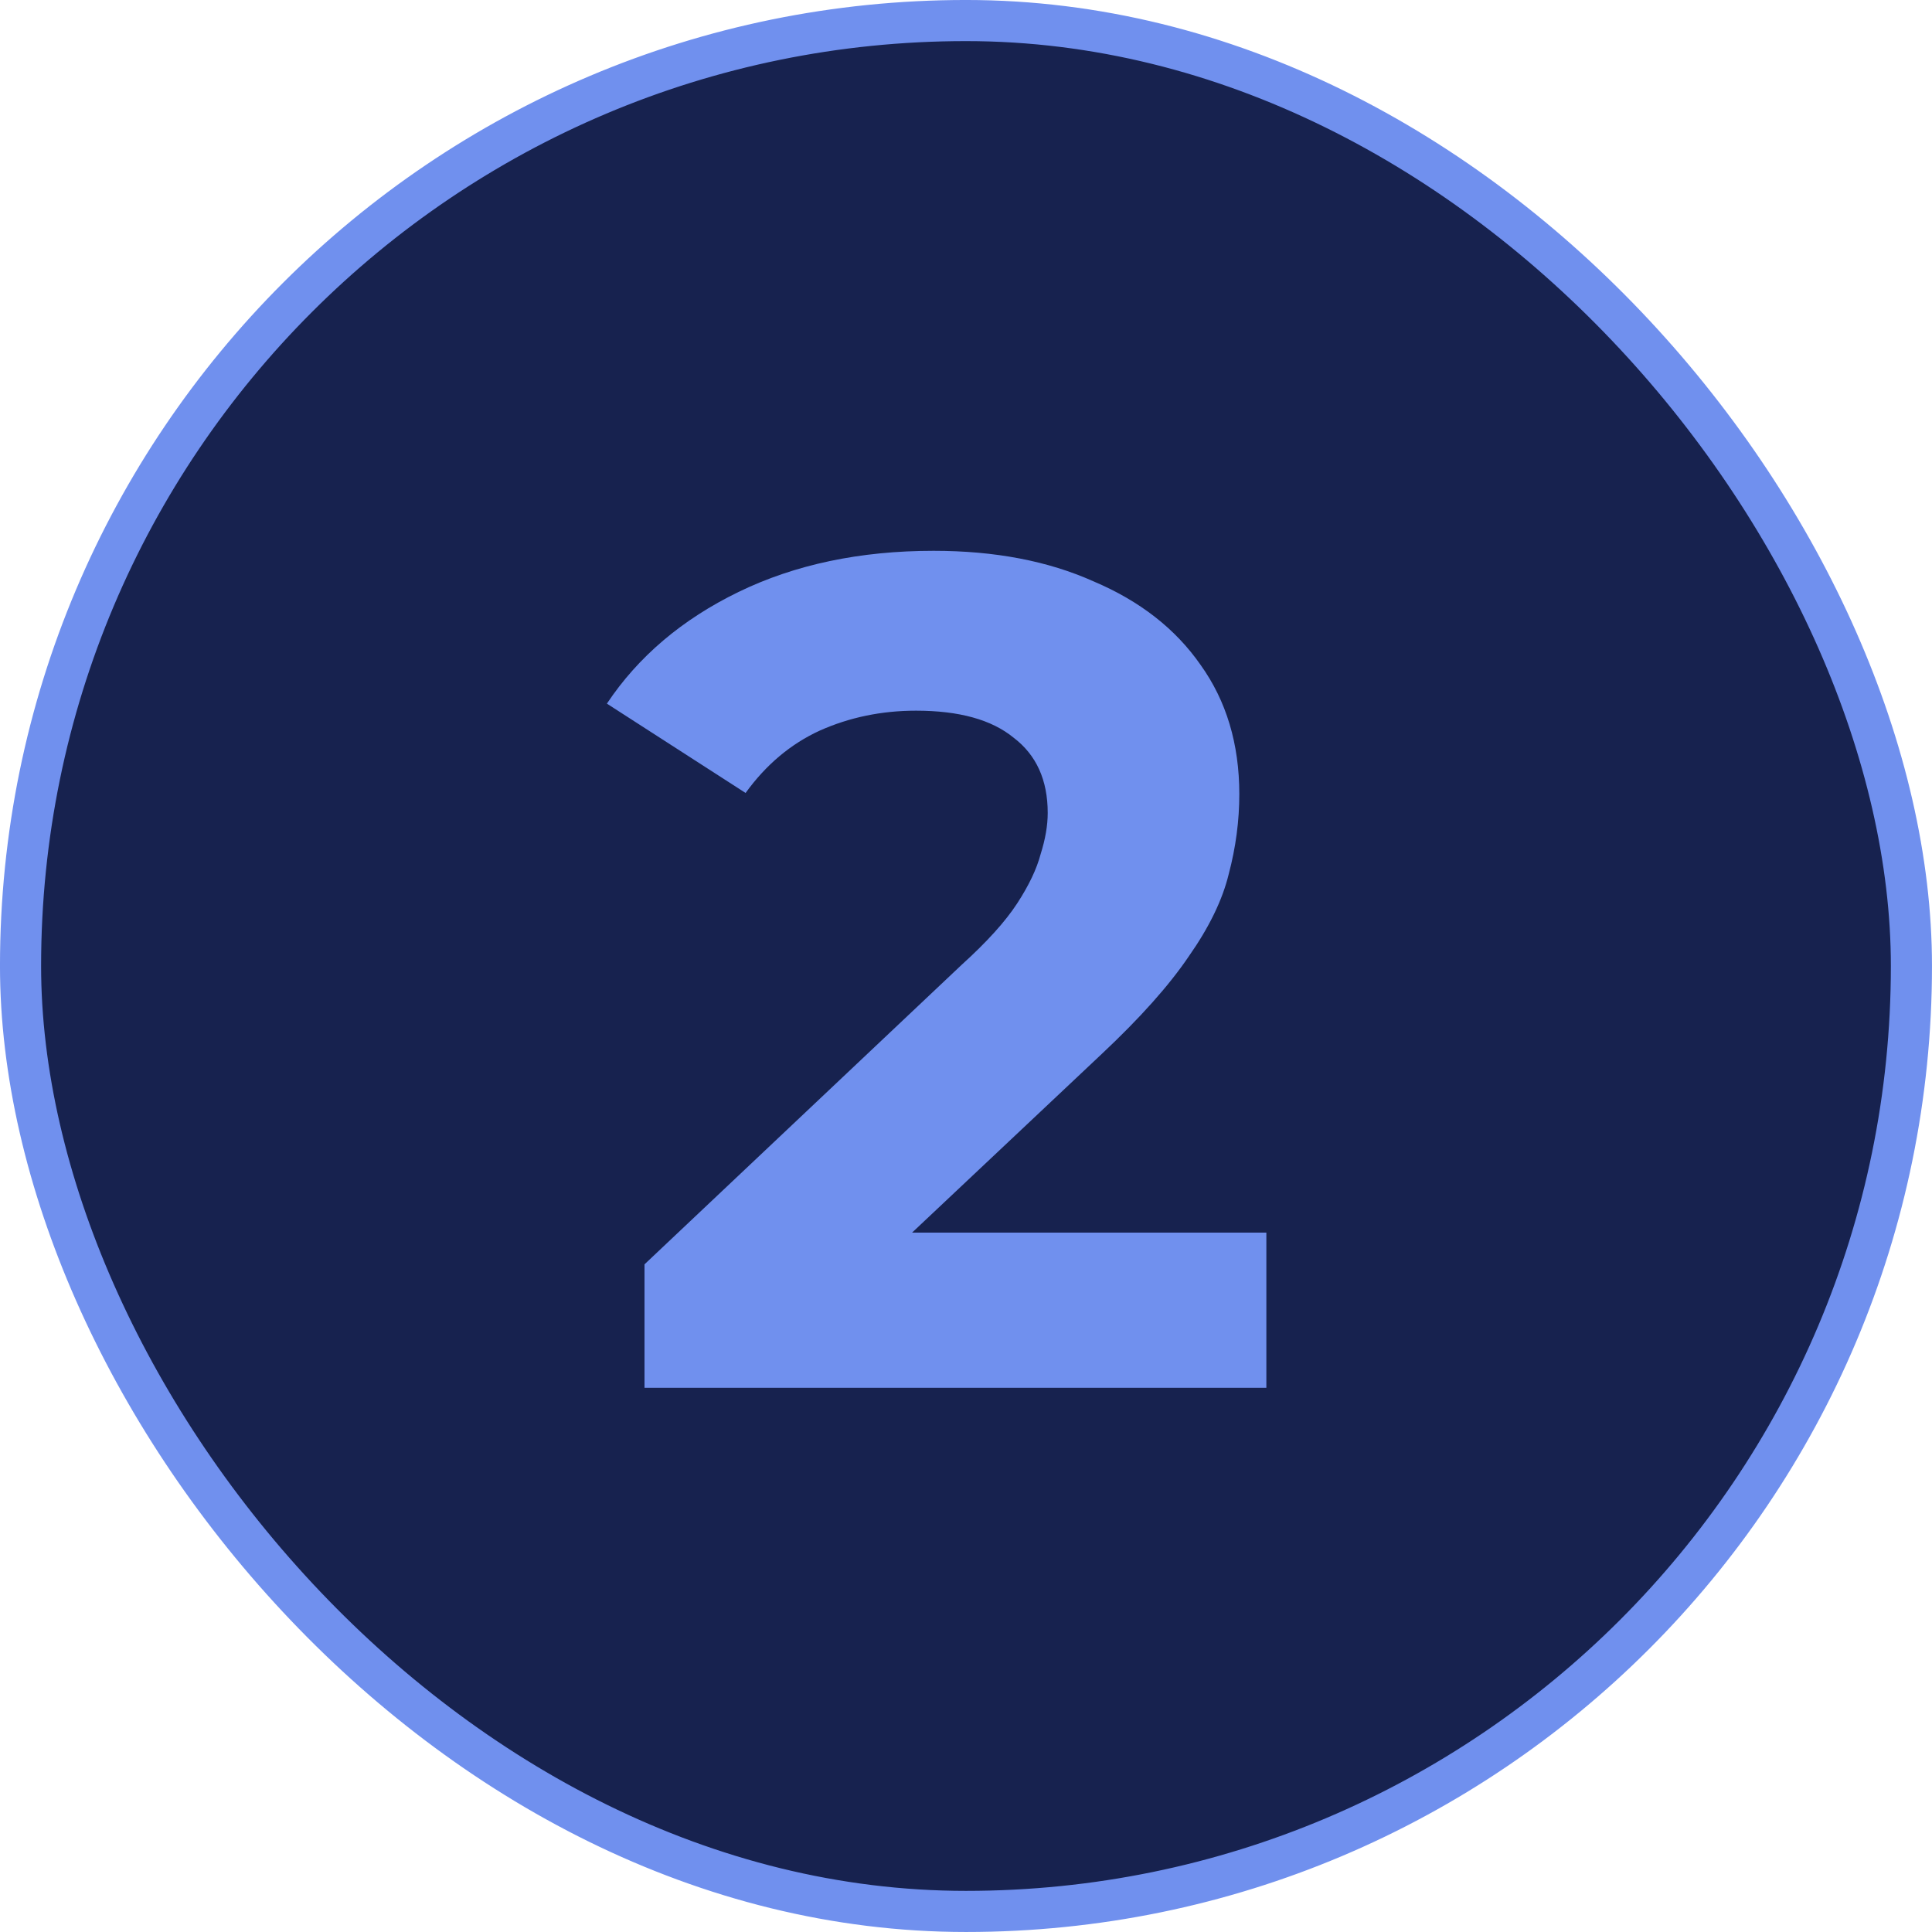
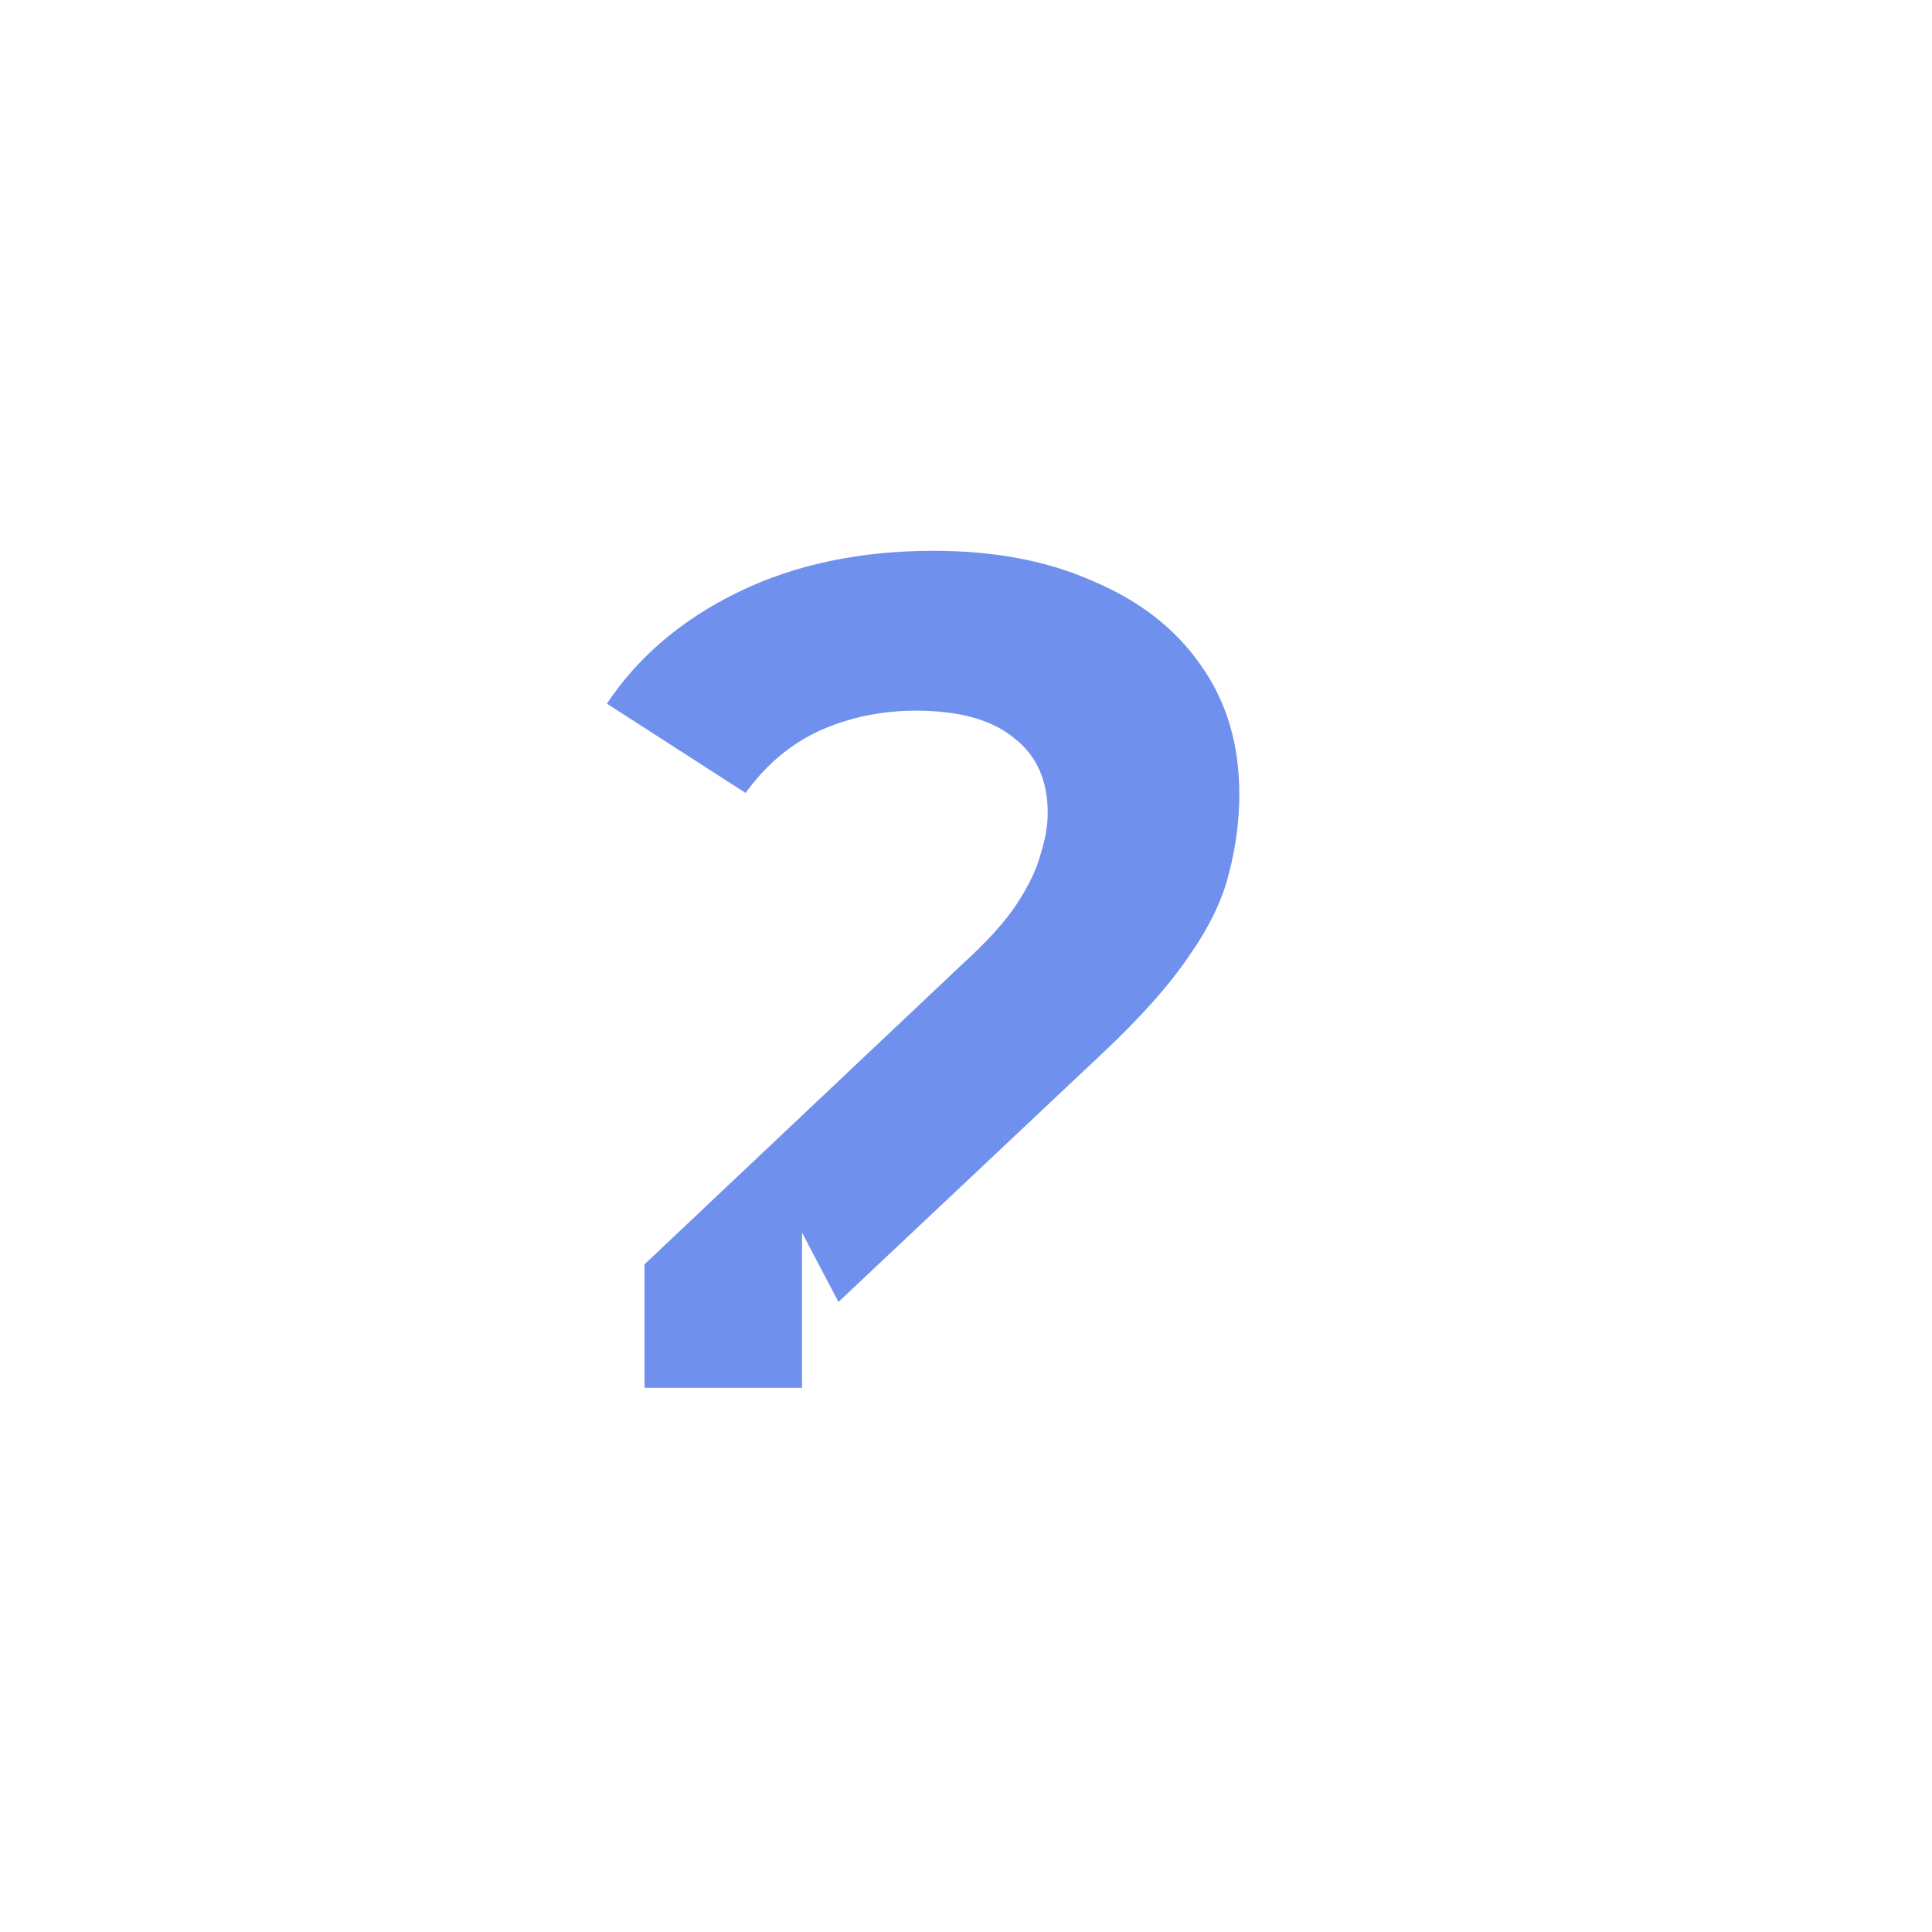
<svg xmlns="http://www.w3.org/2000/svg" width="71" height="71" viewBox="0 0 71 71" fill="none">
-   <rect x="0.755" y="0.755" width="69.489" height="69.489" rx="34.745" fill="#17224F" />
-   <rect x="0.755" y="0.755" width="69.489" height="69.489" rx="34.745" stroke="#7090EE" stroke-width="1.511" />
-   <path d="M23.685 51V46.464L35.349 35.448C36.271 34.613 36.947 33.864 37.379 33.202C37.811 32.539 38.099 31.934 38.243 31.387C38.416 30.84 38.503 30.336 38.503 29.875C38.503 28.666 38.085 27.744 37.25 27.11C36.443 26.448 35.248 26.117 33.664 26.117C32.397 26.117 31.216 26.362 30.122 26.851C29.056 27.341 28.149 28.104 27.4 29.141L22.303 25.858C23.455 24.13 25.067 22.762 27.141 21.754C29.215 20.746 31.605 20.242 34.312 20.242C36.559 20.242 38.517 20.616 40.187 21.365C41.887 22.085 43.197 23.107 44.119 24.432C45.069 25.757 45.544 27.341 45.544 29.184C45.544 30.163 45.415 31.142 45.155 32.122C44.925 33.072 44.435 34.08 43.687 35.146C42.967 36.211 41.901 37.406 40.49 38.731L30.813 47.846L29.474 45.298H46.538V51H23.685Z" fill="#7090EE" />
+   <path d="M23.685 51V46.464L35.349 35.448C36.271 34.613 36.947 33.864 37.379 33.202C37.811 32.539 38.099 31.934 38.243 31.387C38.416 30.84 38.503 30.336 38.503 29.875C38.503 28.666 38.085 27.744 37.25 27.11C36.443 26.448 35.248 26.117 33.664 26.117C32.397 26.117 31.216 26.362 30.122 26.851C29.056 27.341 28.149 28.104 27.4 29.141L22.303 25.858C23.455 24.13 25.067 22.762 27.141 21.754C29.215 20.746 31.605 20.242 34.312 20.242C36.559 20.242 38.517 20.616 40.187 21.365C41.887 22.085 43.197 23.107 44.119 24.432C45.069 25.757 45.544 27.341 45.544 29.184C45.544 30.163 45.415 31.142 45.155 32.122C44.925 33.072 44.435 34.08 43.687 35.146C42.967 36.211 41.901 37.406 40.49 38.731L30.813 47.846L29.474 45.298V51H23.685Z" fill="#7090EE" />
</svg>